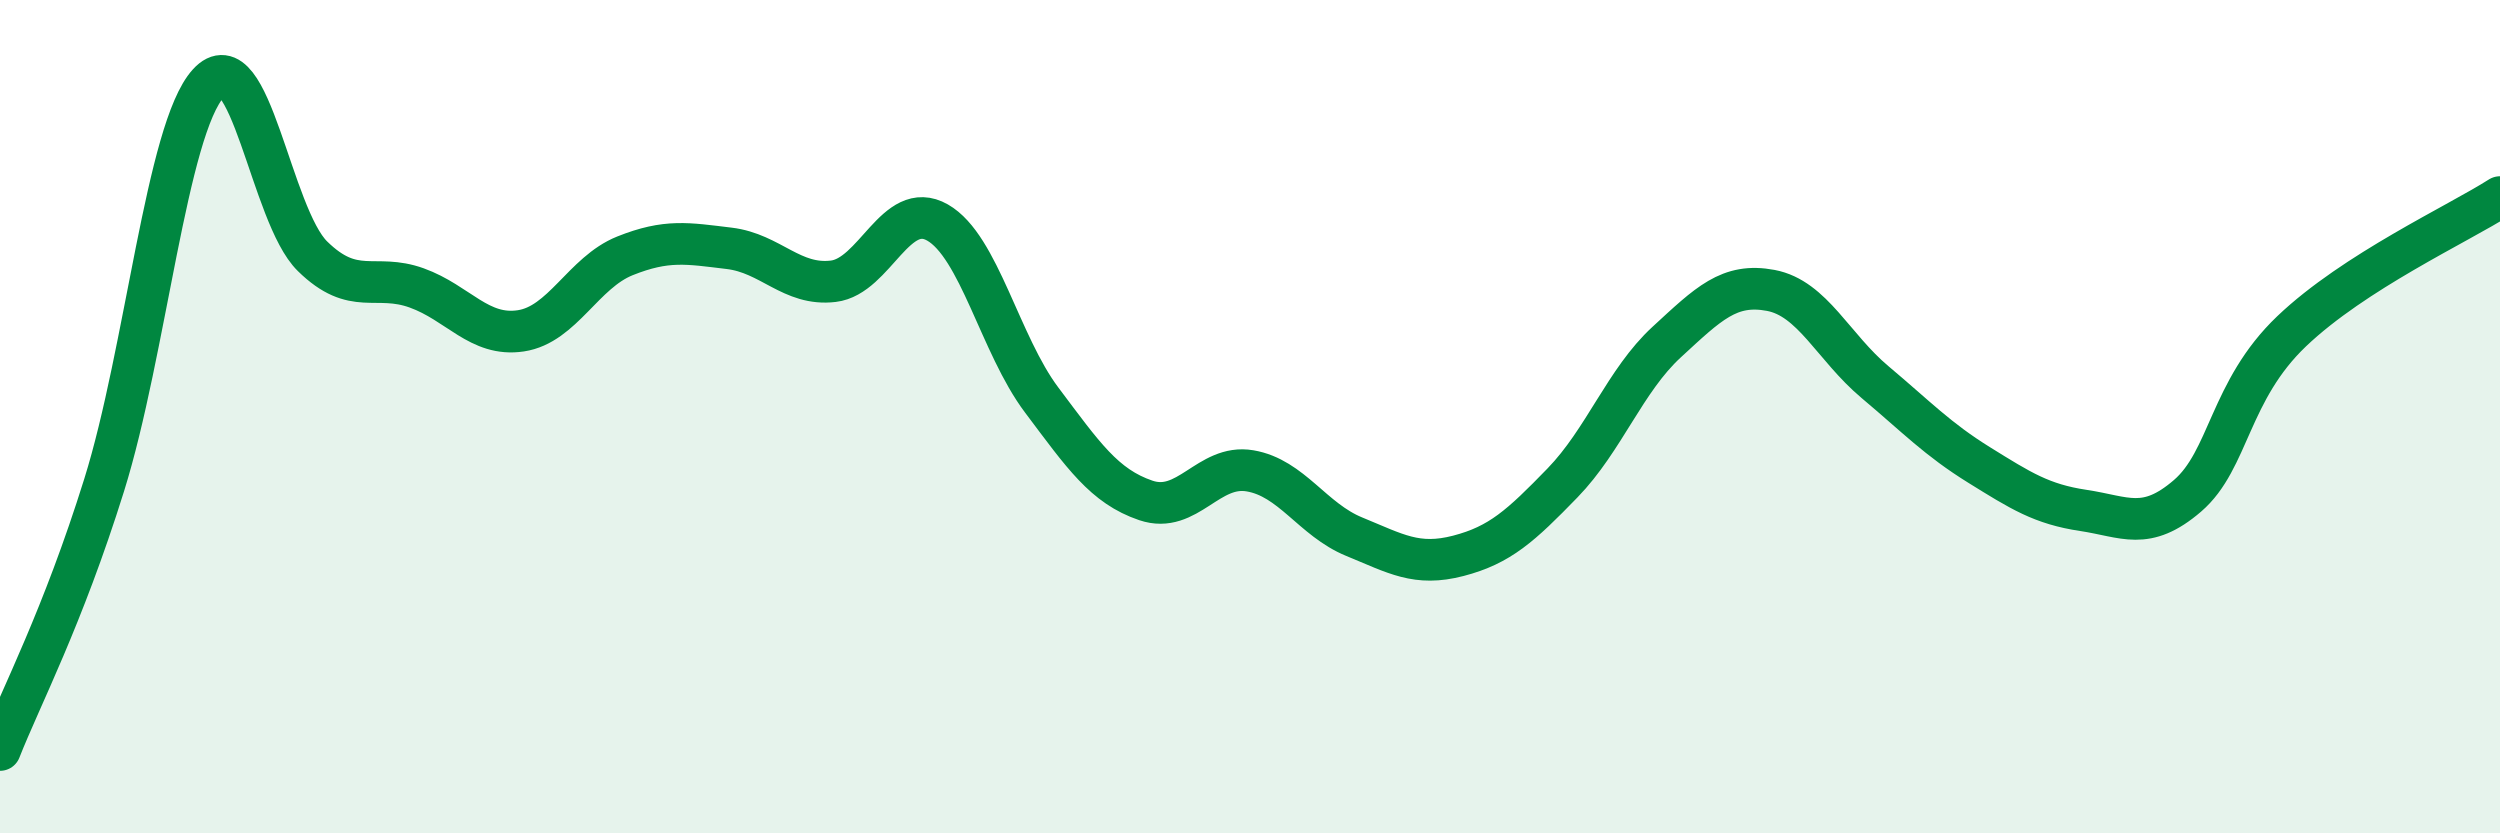
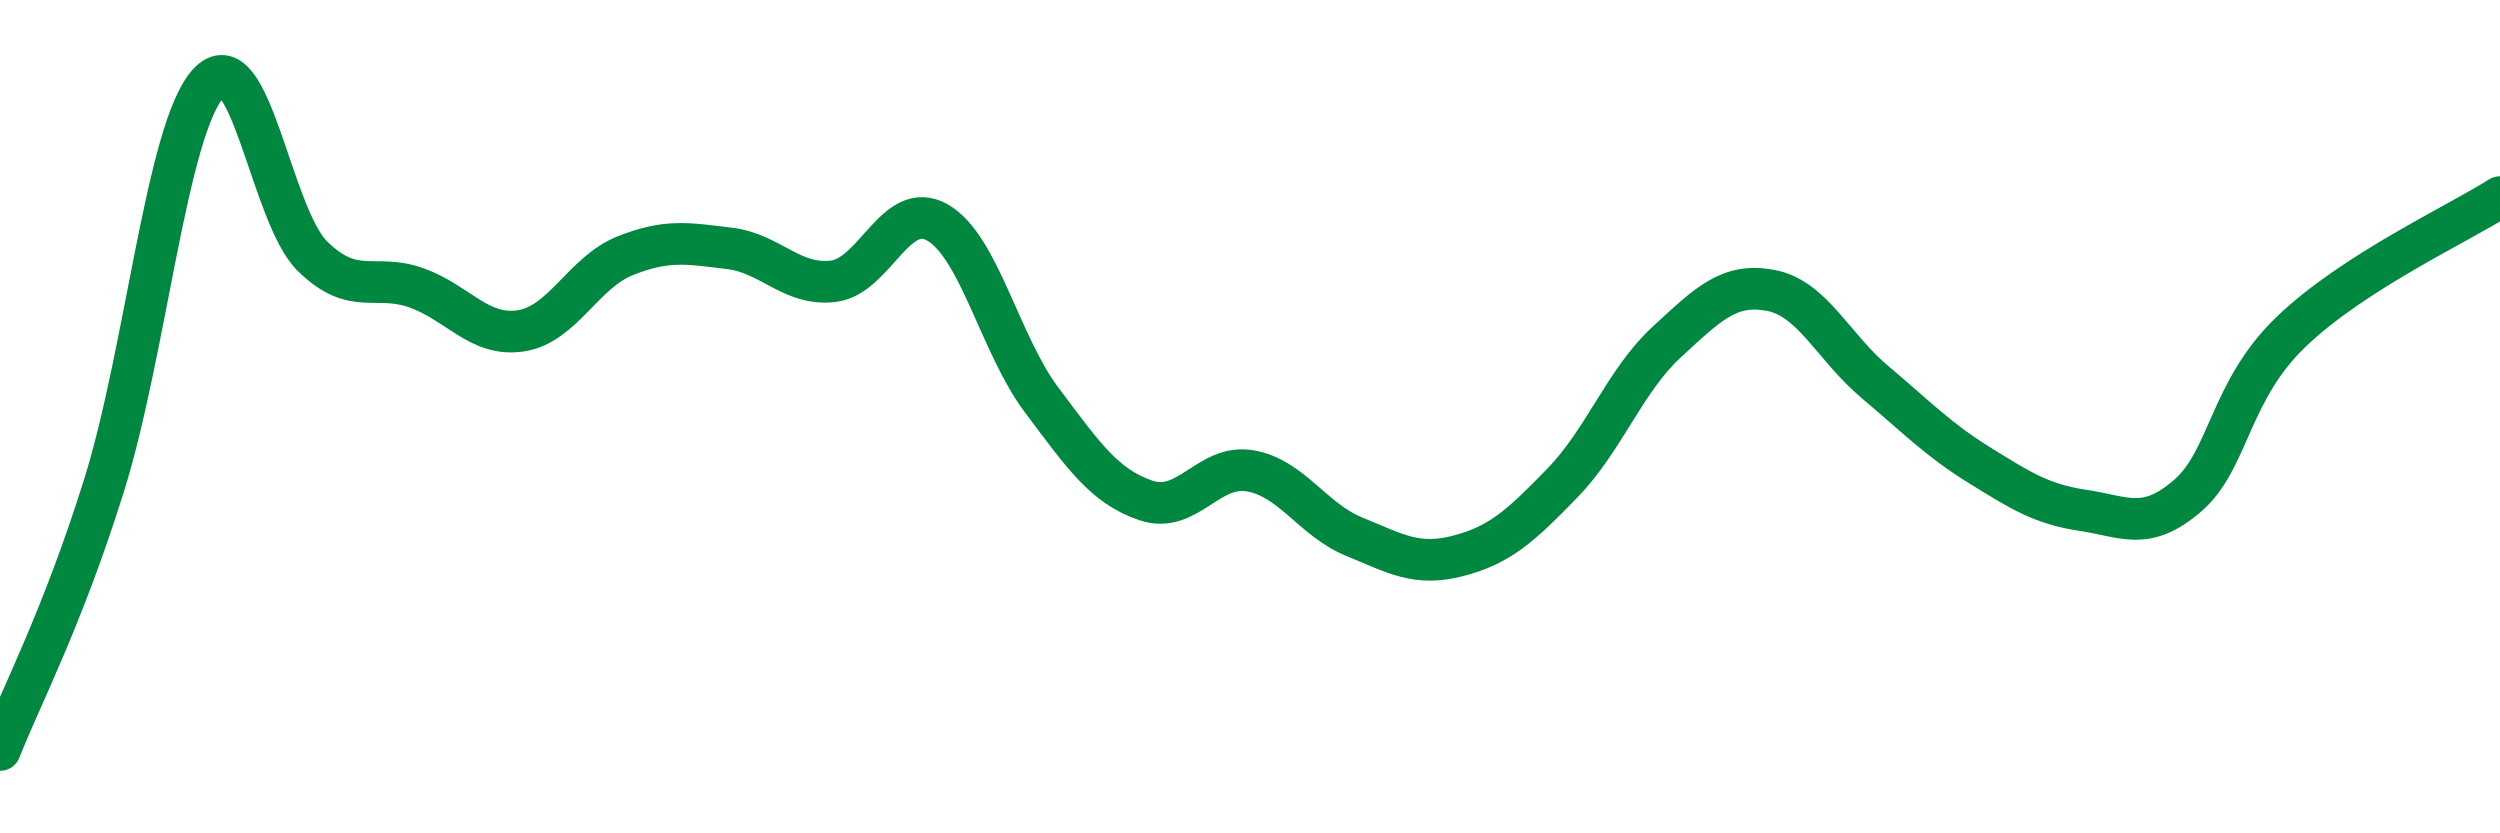
<svg xmlns="http://www.w3.org/2000/svg" width="60" height="20" viewBox="0 0 60 20">
-   <path d="M 0,18 C 0.5,16.73 1.5,14.84 2.5,11.64 C 3.5,8.44 4,3.1 5,2 C 6,0.9 6.5,5.17 7.5,6.15 C 8.5,7.13 9,6.55 10,6.91 C 11,7.27 11.5,8.09 12.5,7.94 C 13.5,7.79 14,6.54 15,6.14 C 16,5.74 16.5,5.84 17.5,5.96 C 18.5,6.08 19,6.87 20,6.75 C 21,6.63 21.5,4.77 22.5,5.34 C 23.5,5.91 24,8.27 25,9.6 C 26,10.93 26.5,11.67 27.5,12.01 C 28.5,12.35 29,11.13 30,11.3 C 31,11.47 31.5,12.47 32.5,12.88 C 33.5,13.29 34,13.6 35,13.34 C 36,13.08 36.5,12.62 37.5,11.59 C 38.5,10.56 39,9.13 40,8.21 C 41,7.29 41.5,6.78 42.5,6.97 C 43.5,7.16 44,8.33 45,9.17 C 46,10.01 46.5,10.54 47.5,11.16 C 48.5,11.78 49,12.1 50,12.25 C 51,12.4 51.5,12.76 52.5,11.9 C 53.5,11.04 53.5,9.38 55,7.95 C 56.5,6.52 59,5.37 60,4.73L60 20L0 20Z" fill="#008740" opacity="0.1" stroke-linecap="round" stroke-linejoin="round" />
  <path d="M 0,18 C 0.5,16.73 1.5,14.84 2.5,11.64 C 3.5,8.44 4,3.1 5,2 C 6,0.9 6.5,5.17 7.5,6.15 C 8.5,7.13 9,6.55 10,6.91 C 11,7.27 11.5,8.09 12.5,7.94 C 13.5,7.79 14,6.54 15,6.14 C 16,5.74 16.5,5.84 17.5,5.96 C 18.5,6.08 19,6.87 20,6.75 C 21,6.63 21.5,4.77 22.5,5.34 C 23.5,5.91 24,8.27 25,9.6 C 26,10.93 26.5,11.67 27.5,12.01 C 28.5,12.35 29,11.13 30,11.3 C 31,11.47 31.5,12.47 32.5,12.88 C 33.5,13.29 34,13.6 35,13.34 C 36,13.08 36.5,12.62 37.5,11.59 C 38.5,10.56 39,9.13 40,8.21 C 41,7.29 41.5,6.78 42.5,6.97 C 43.5,7.16 44,8.33 45,9.17 C 46,10.01 46.5,10.54 47.5,11.16 C 48.5,11.78 49,12.1 50,12.25 C 51,12.4 51.5,12.76 52.5,11.9 C 53.5,11.04 53.5,9.38 55,7.95 C 56.5,6.52 59,5.37 60,4.73" stroke="#008740" stroke-width="1" fill="none" stroke-linecap="round" stroke-linejoin="round" />
</svg>